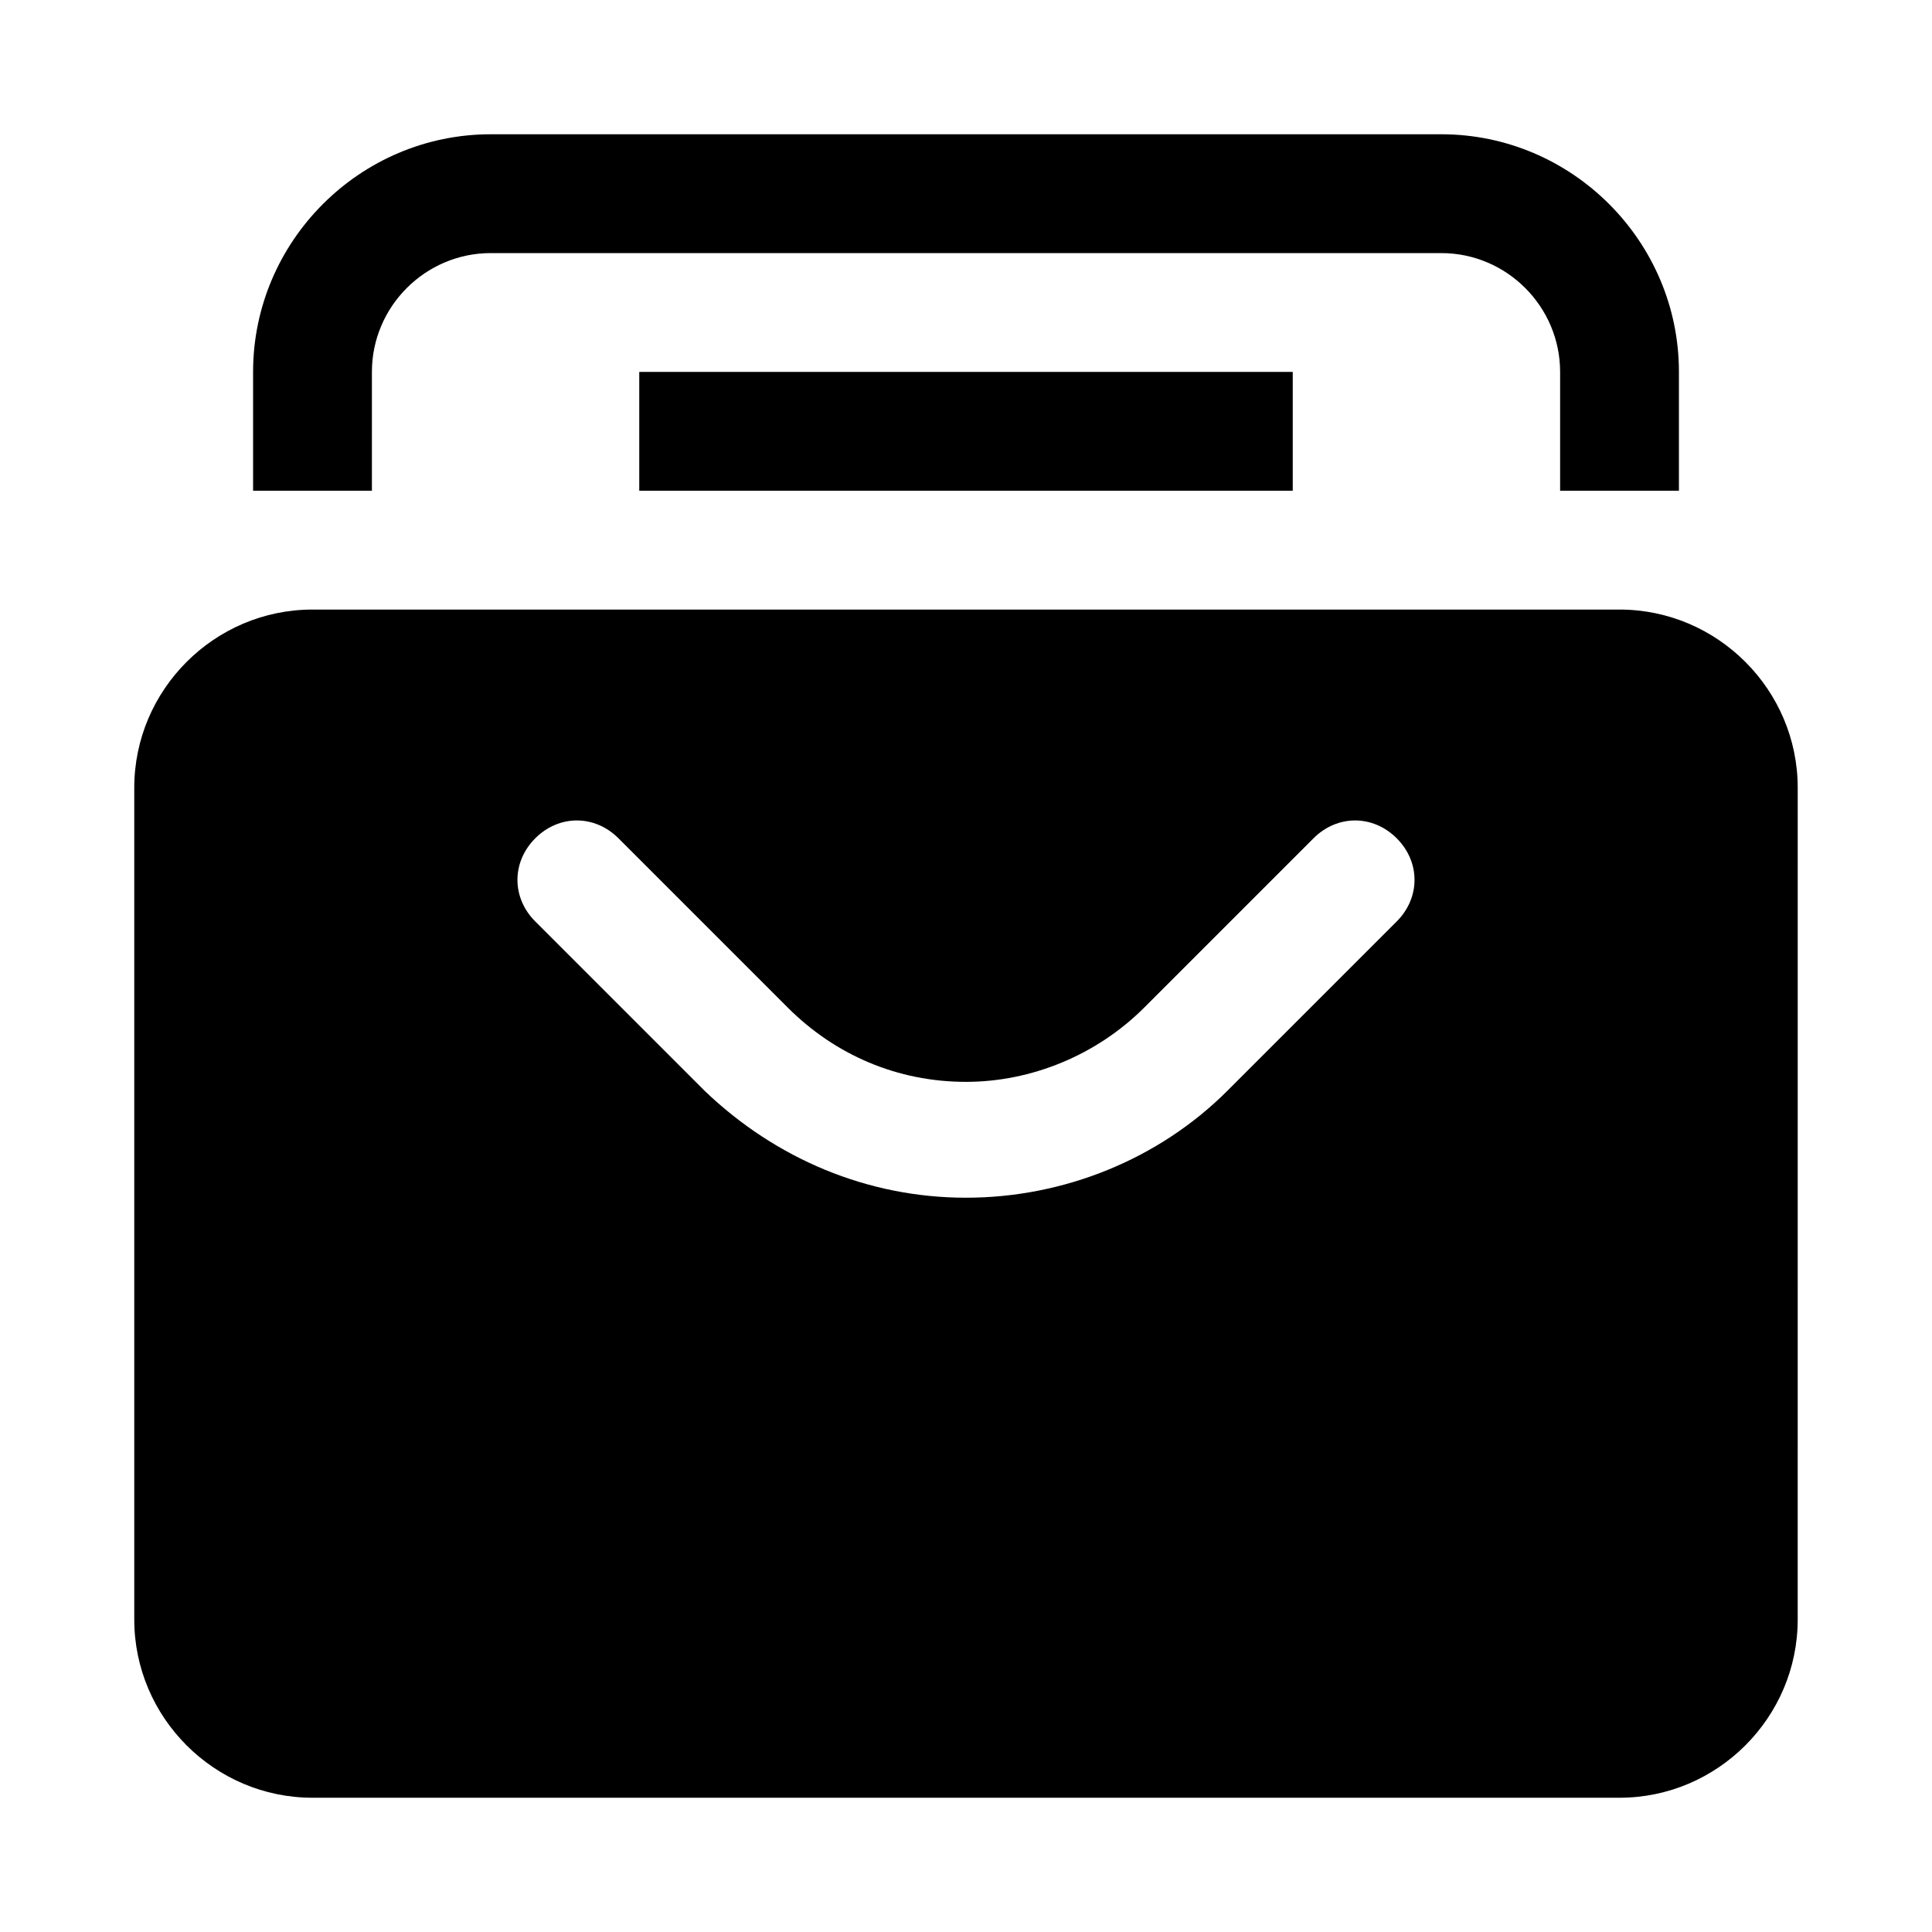
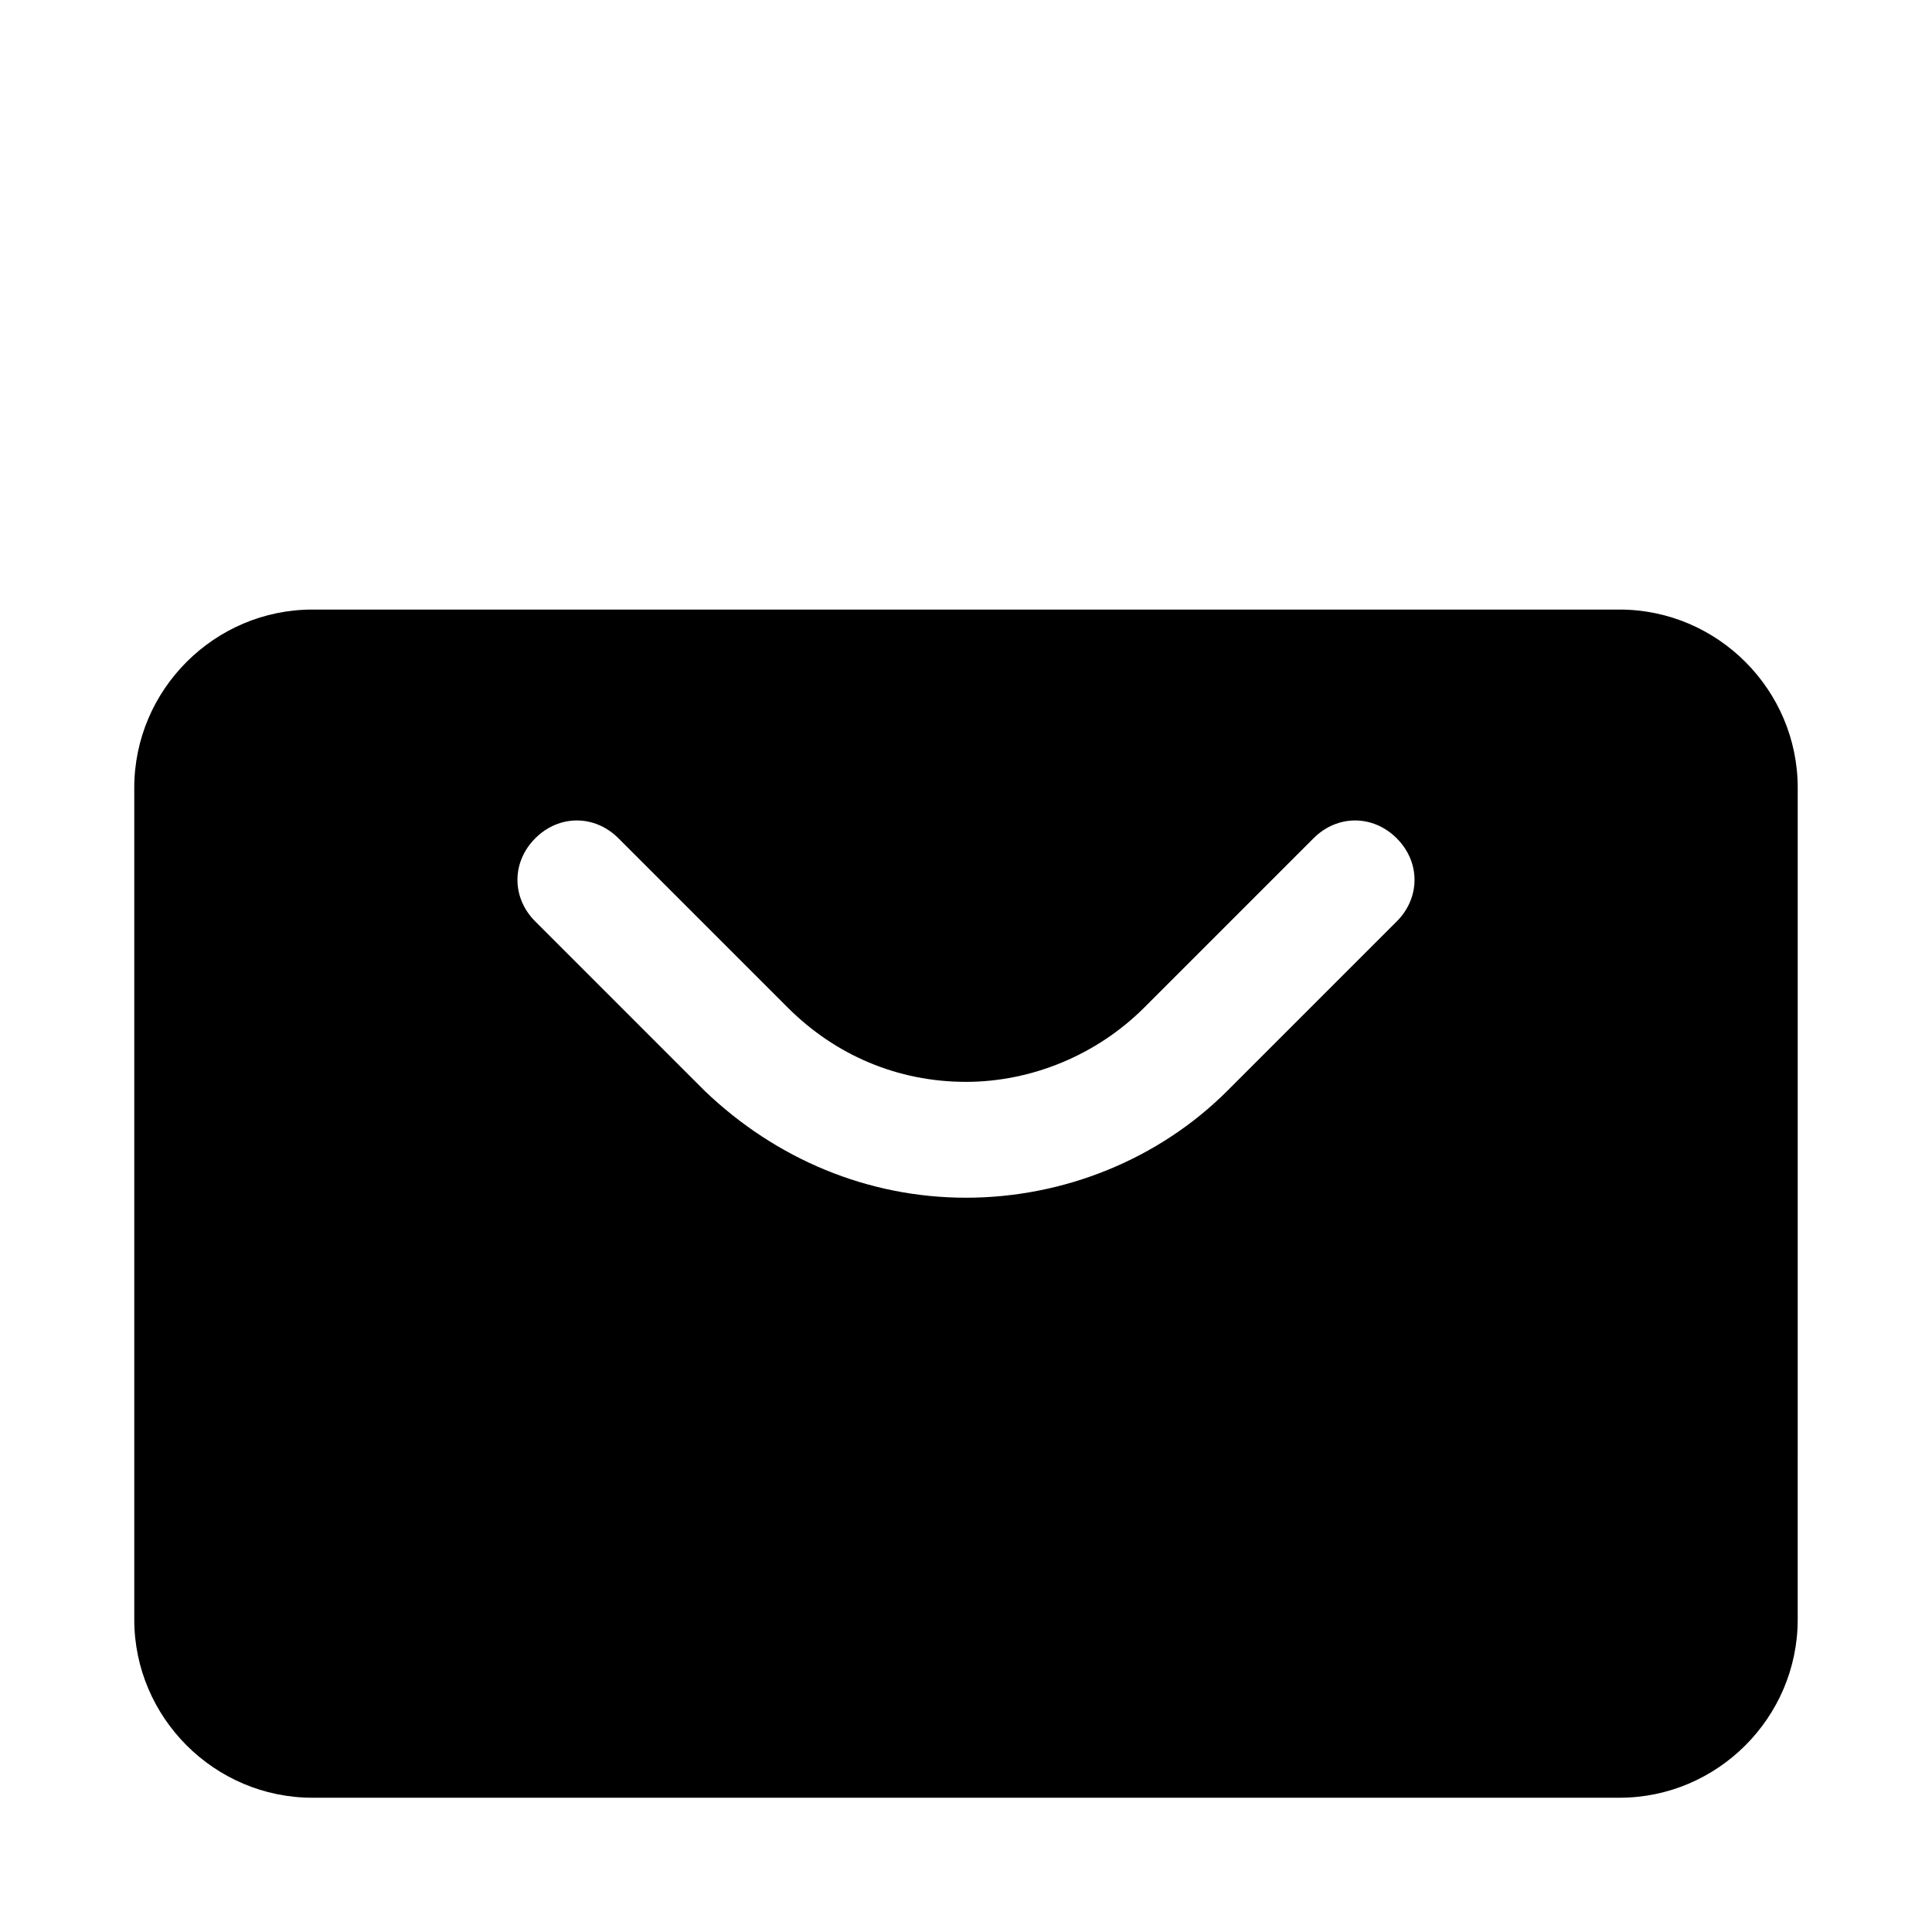
<svg xmlns="http://www.w3.org/2000/svg" fill="#000000" width="800px" height="800px" version="1.1" viewBox="144 144 512 512">
  <g>
    <path d="m573.18 305.54h-346.37c-25.977 0-47.23 21.254-47.23 47.23v220.42c0 25.977 21.254 47.23 47.23 47.23h346.37c25.977 0 47.23-21.254 47.23-47.23l0.004-220.42c0-25.977-21.254-47.23-47.23-47.23zm-59.039 82.656-44.871 44.871c-18.105 18.105-43.297 28.34-69.273 28.34s-50.383-10.234-69.273-28.34l-44.871-44.871c-6.297-6.297-6.297-15.742 0-22.043 6.297-6.297 15.742-6.297 22.043 0l44.871 44.871c12.594 12.594 29.125 19.68 47.23 19.68 17.32 0 34.637-7.086 47.23-19.68l44.871-44.871c6.297-6.297 15.742-6.297 22.043 0 6.297 6.297 6.297 15.746 0 22.043z" />
-     <path d="m242.56 242.56c0-17.32 14.168-31.488 31.488-31.488h251.91c17.32 0 31.488 14.168 31.488 31.488v31.488h31.488v-31.488c0-34.637-28.34-62.977-62.977-62.977h-251.91c-34.637 0-62.977 28.34-62.977 62.977v31.488h31.488z" />
-     <path d="m313.41 242.56h173.18v31.488h-173.18z" />
+     <path d="m313.41 242.56h173.18h-173.18z" />
  </g>
</svg>